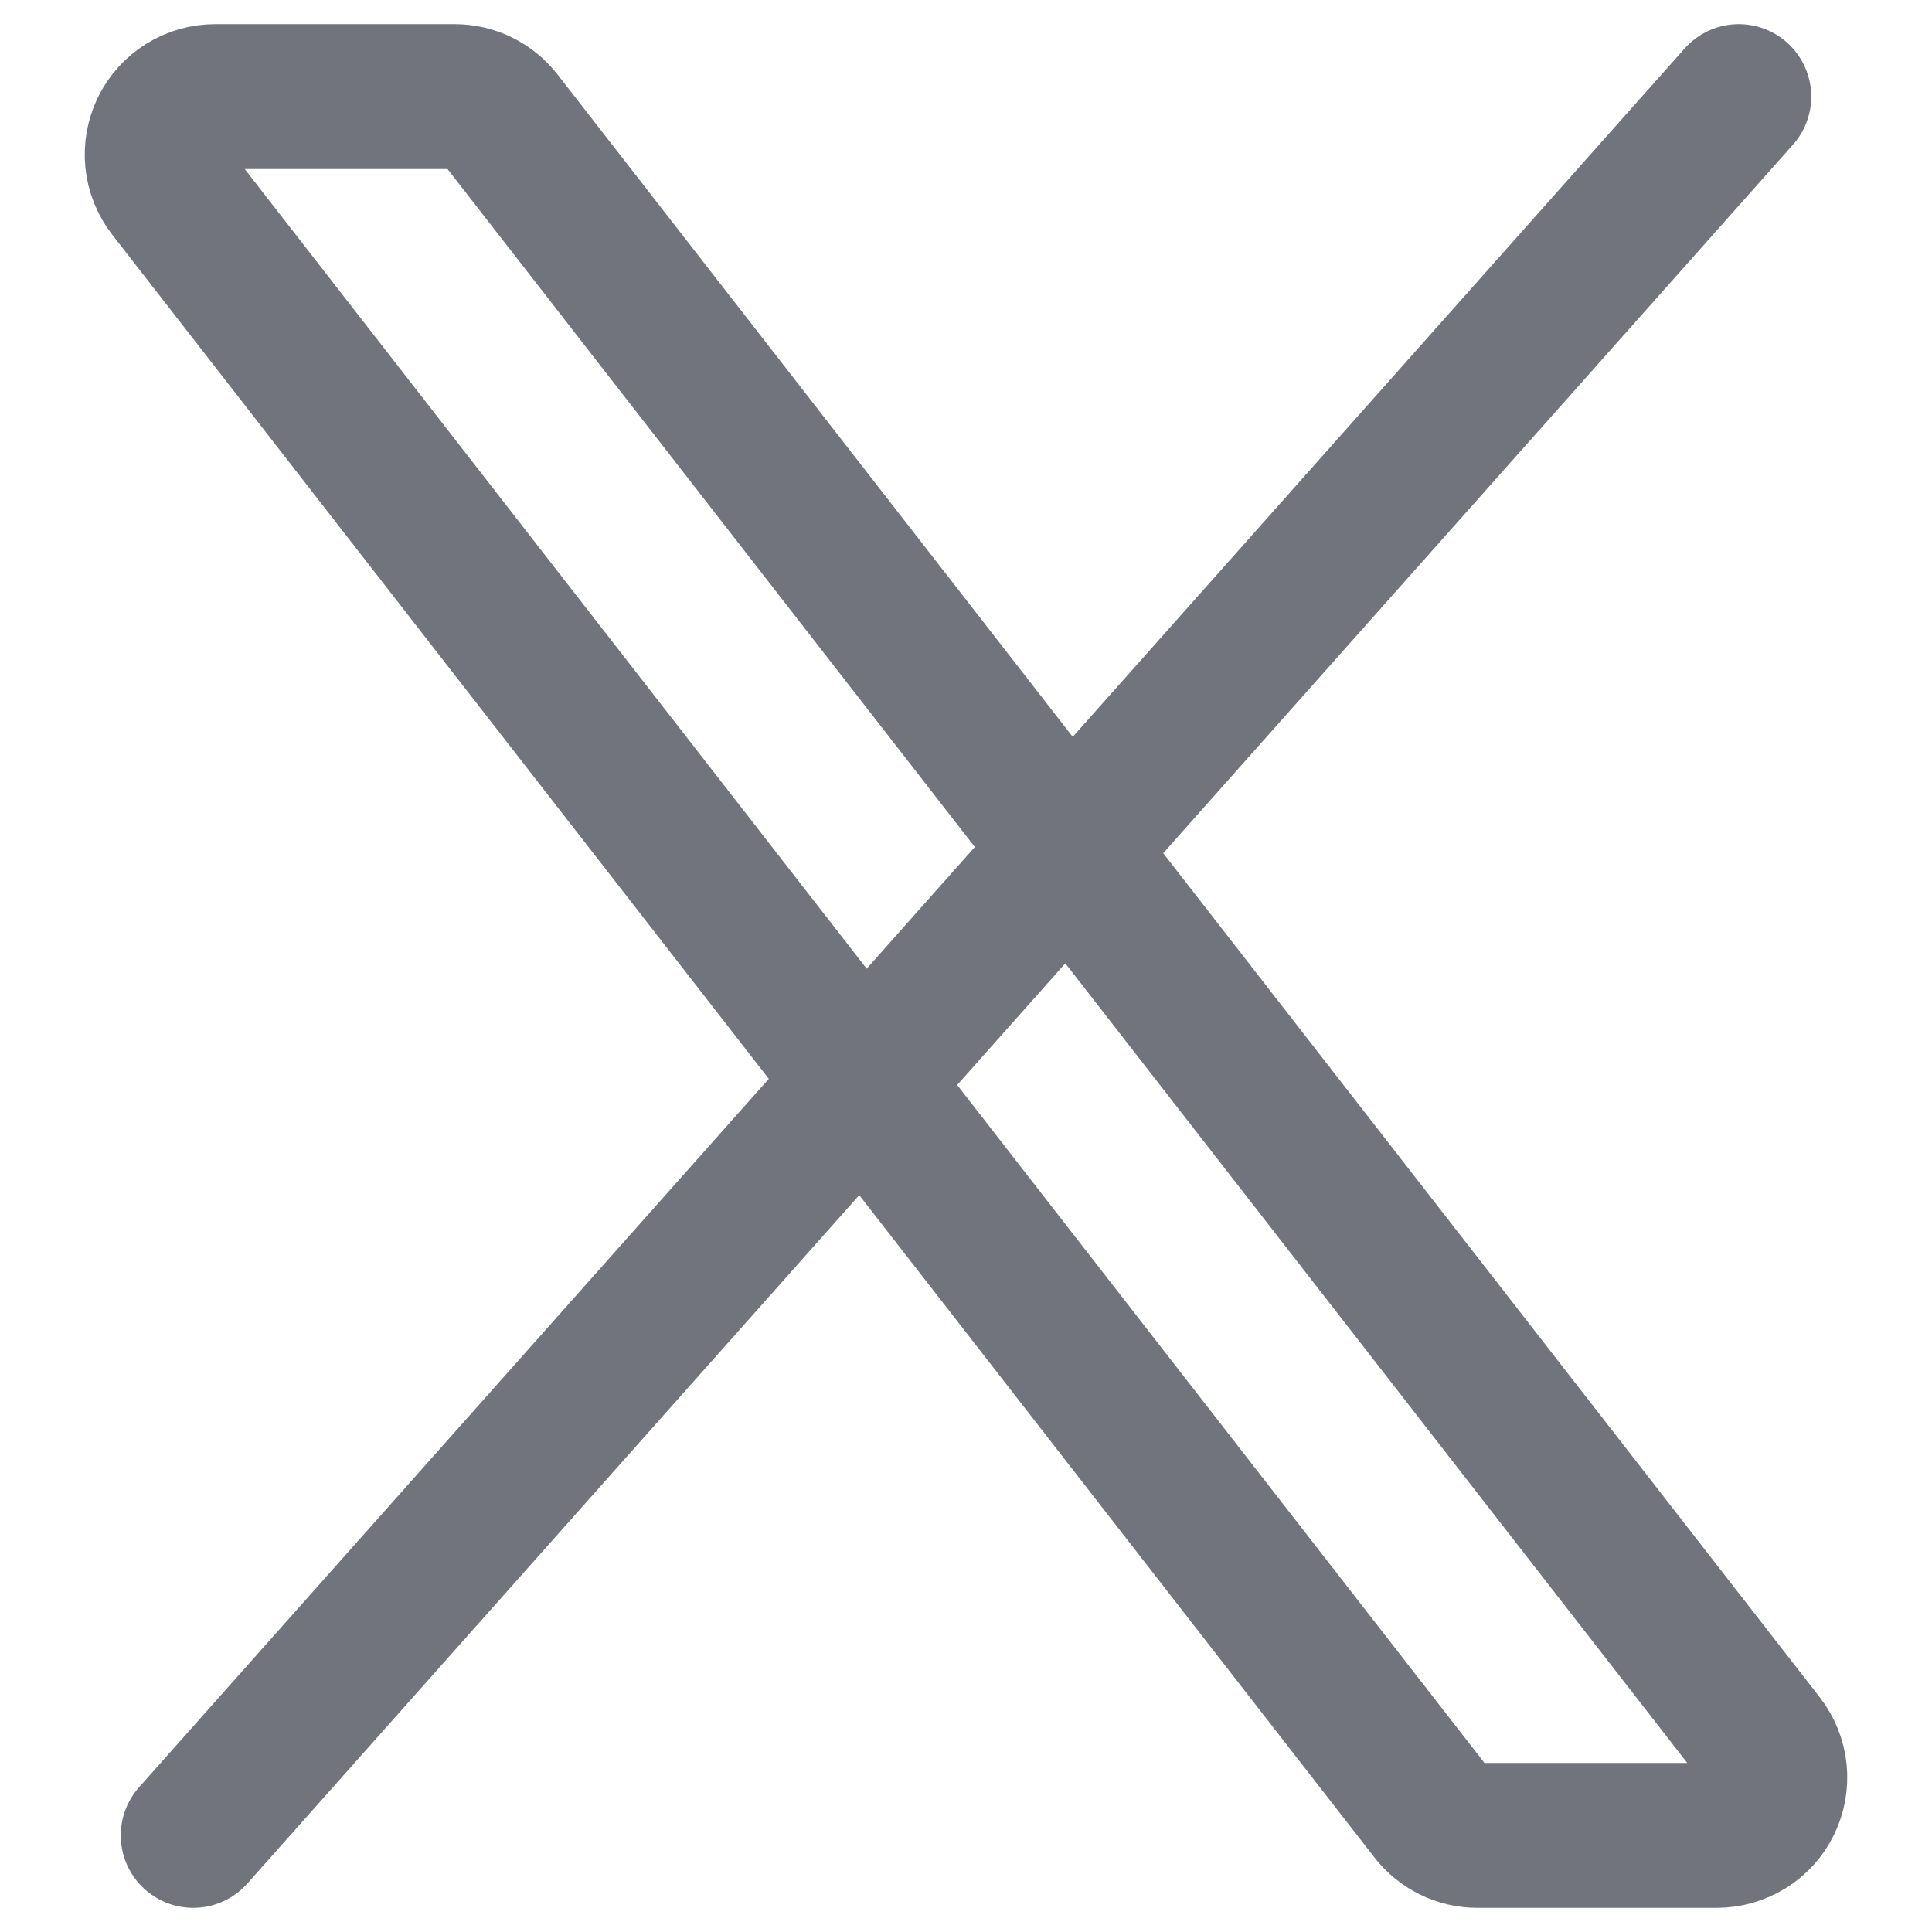
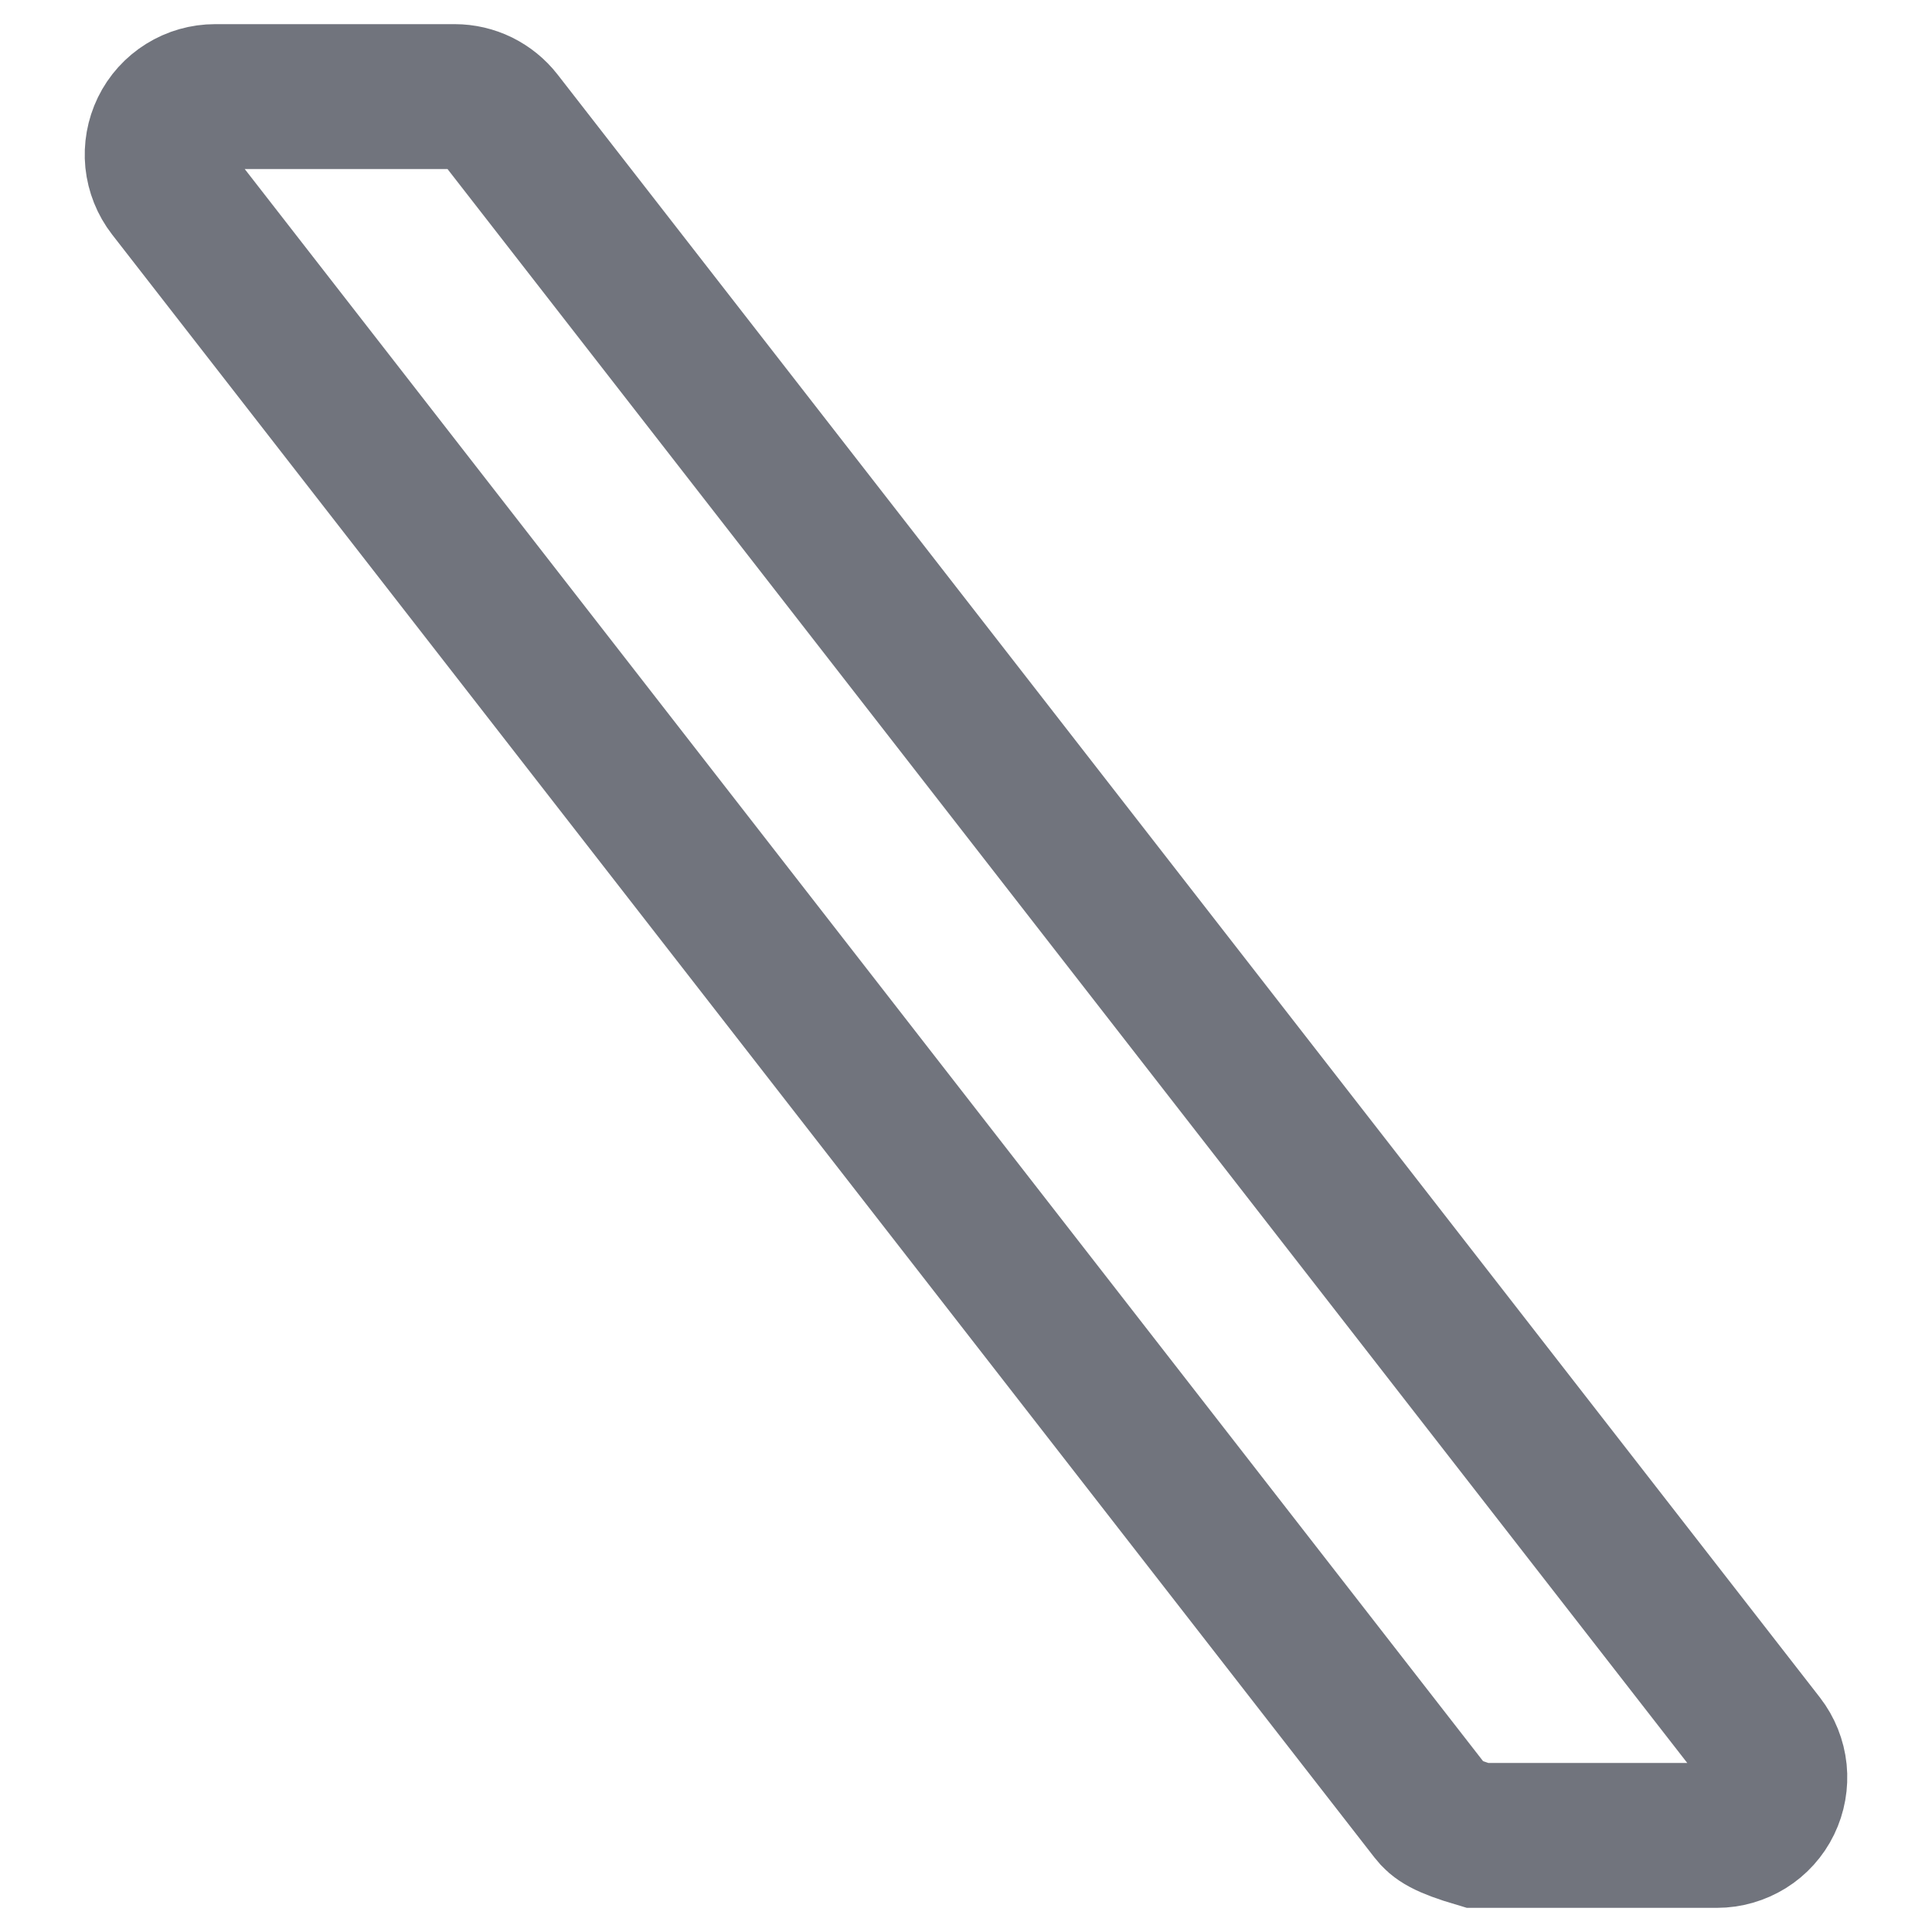
<svg xmlns="http://www.w3.org/2000/svg" width="20" height="20" viewBox="0 0 20 20" fill="none">
-   <path d="M14.82 18.768L1.753 1.968C1.684 1.879 1.642 1.773 1.63 1.661C1.619 1.55 1.639 1.437 1.688 1.336C1.737 1.235 1.814 1.15 1.909 1.091C2.005 1.031 2.115 1 2.227 1H4.707C4.798 1 4.888 1.021 4.97 1.061C5.052 1.102 5.124 1.16 5.18 1.232L18.247 18.032C18.316 18.121 18.358 18.227 18.37 18.339C18.381 18.45 18.361 18.563 18.312 18.664C18.263 18.765 18.186 18.85 18.091 18.909C17.995 18.968 17.885 19 17.773 19H15.293C15.202 19 15.112 18.979 15.03 18.939C14.948 18.898 14.876 18.84 14.82 18.768Z" stroke="#71747D" stroke-width="1.5" />
-   <path d="M18 1L2 19" stroke="#71747D" stroke-width="1.5" stroke-linecap="round" />
+   <path d="M14.82 18.768L1.753 1.968C1.684 1.879 1.642 1.773 1.63 1.661C1.619 1.55 1.639 1.437 1.688 1.336C1.737 1.235 1.814 1.15 1.909 1.091C2.005 1.031 2.115 1 2.227 1H4.707C4.798 1 4.888 1.021 4.97 1.061C5.052 1.102 5.124 1.16 5.18 1.232L18.247 18.032C18.316 18.121 18.358 18.227 18.37 18.339C18.381 18.45 18.361 18.563 18.312 18.664C18.263 18.765 18.186 18.85 18.091 18.909C17.995 18.968 17.885 19 17.773 19H15.293C14.948 18.898 14.876 18.84 14.82 18.768Z" stroke="#71747D" stroke-width="1.5" />
</svg>